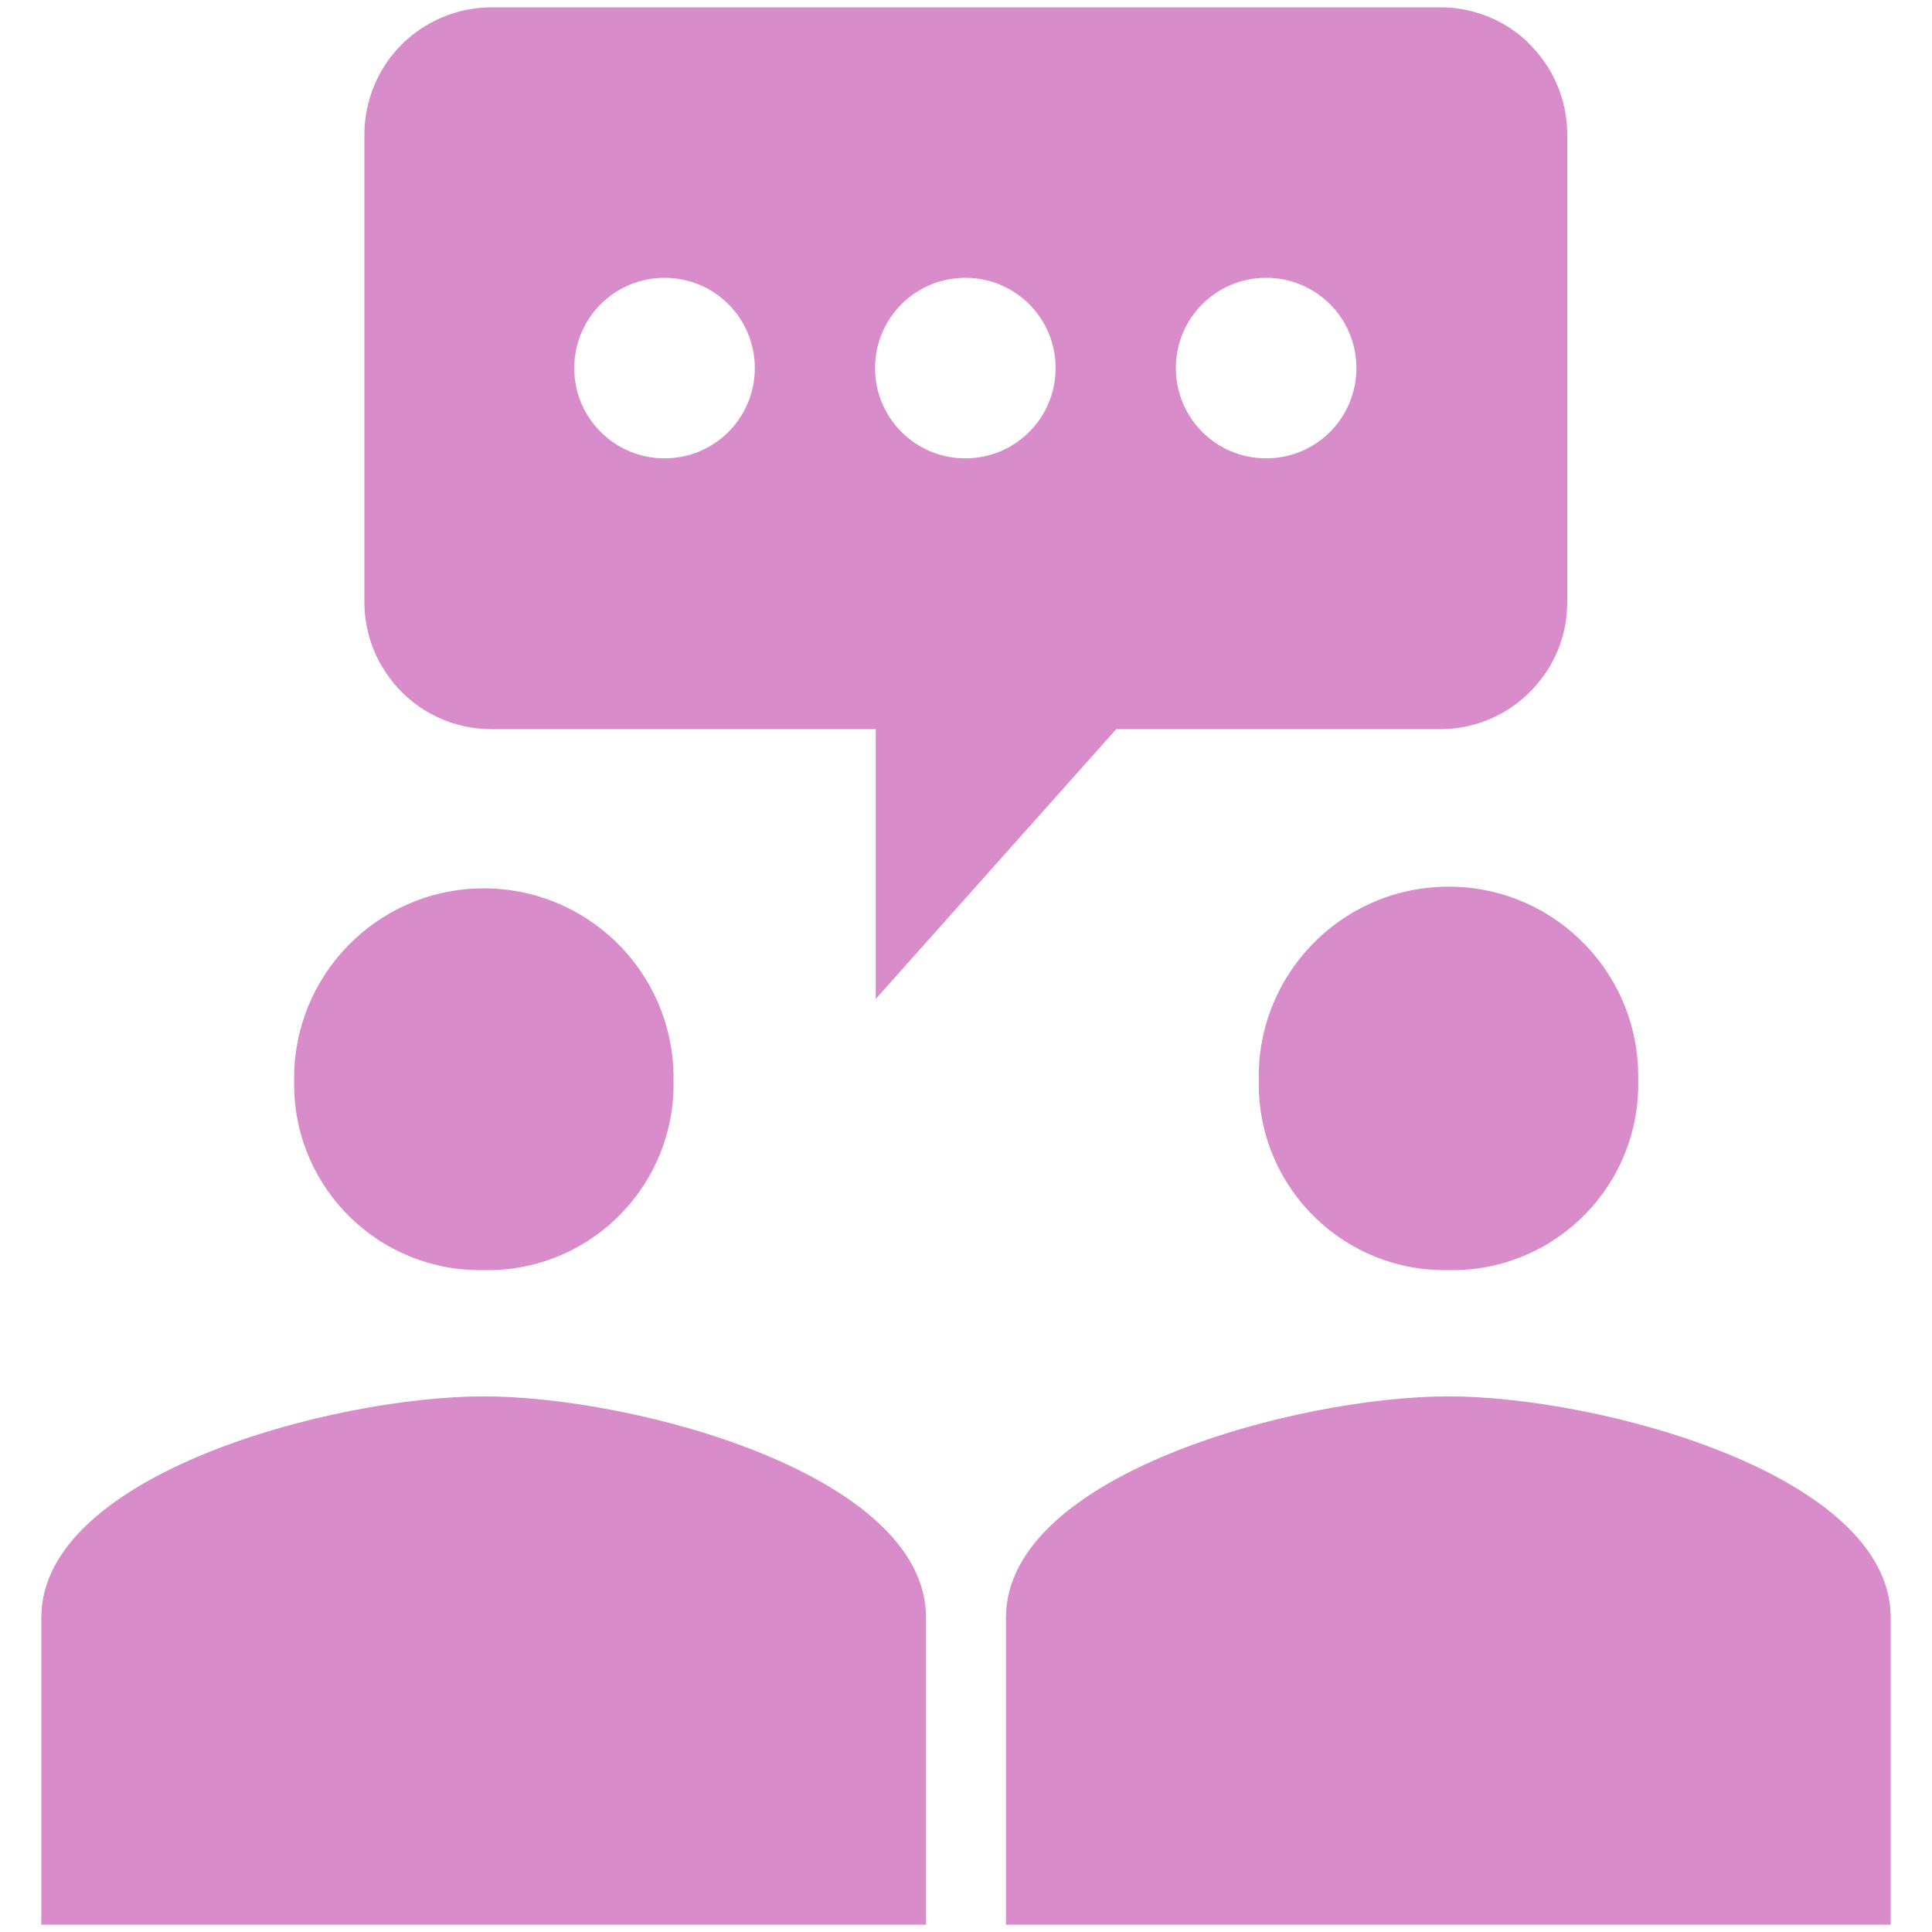
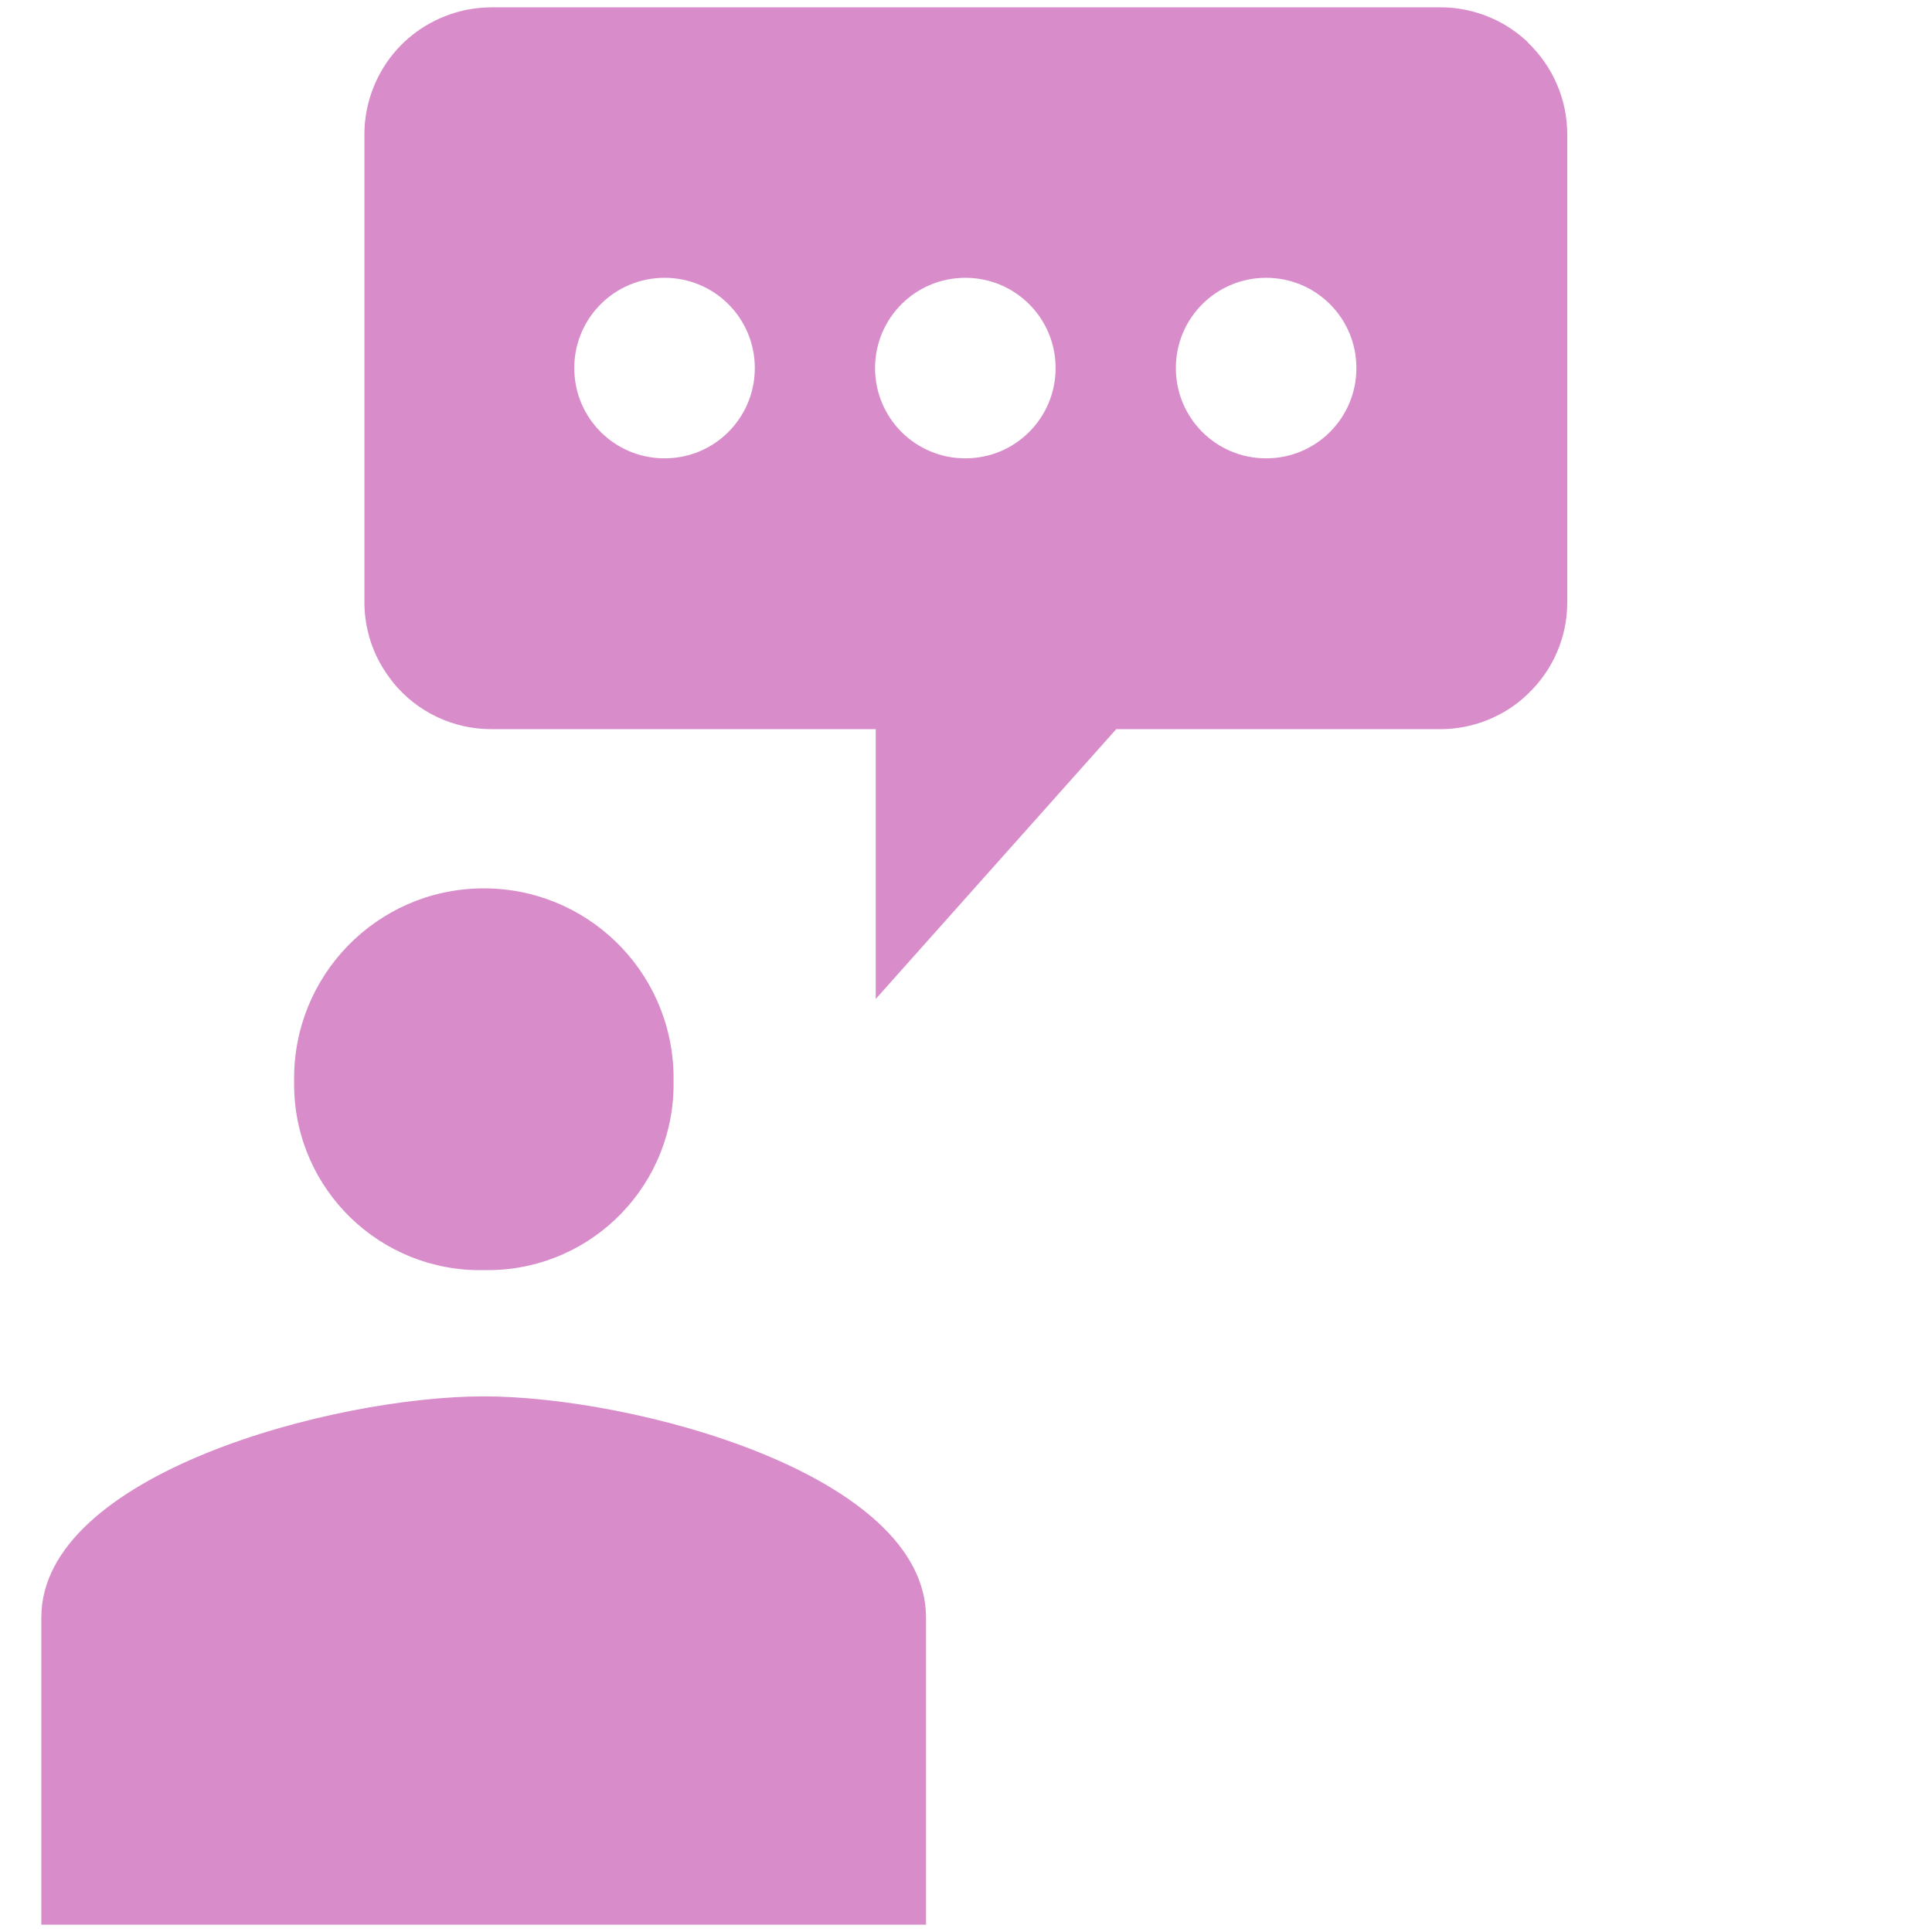
<svg xmlns="http://www.w3.org/2000/svg" id="Layer_1" viewBox="0 0 58 58">
  <defs>
    <style>.cls-1{fill:none;}.cls-2{clip-path:url(#clippath);}.cls-3{fill:#d88dca;}</style>
    <clipPath id="clippath">
      <rect class="cls-1" x="1.24" y=".22" width="55.52" height="57.56" />
    </clipPath>
  </defs>
  <g class="cls-2">
    <g id="Grupo_1255">
-       <path id="Caminho_553" class="cls-3" d="m56.76,57.78h-26.56v-9.22c0-4.3,8.76-6.64,13.28-6.64s13.28,2.34,13.28,6.64v9.22Zm-13.28-19.65c-3.09.06-5.64-2.4-5.69-5.49v-.2c-.07-3.14,2.42-5.75,5.57-5.82s5.75,2.42,5.82,5.57c0,.02,0,.03,0,.05v.2c.06,3.09-2.4,5.64-5.49,5.69h0s-.21,0-.21,0Z" />
      <path id="Caminho_554" class="cls-3" d="m27.8,57.78H1.24v-9.22c0-4.3,8.76-6.64,13.28-6.64s13.28,2.34,13.28,6.64v9.22Zm-13.28-19.65c-3.09.06-5.64-2.4-5.69-5.49,0,0,0,0,0,0v-.2c-.04-3.14,2.47-5.73,5.62-5.77,3.13-.04,5.7,2.44,5.77,5.57v.2c.06,3.09-2.4,5.64-5.49,5.69h-.21,0Z" />
      <path id="Caminho_555" class="cls-3" d="m45.87,1.27c-.24-.23-.52-.43-.81-.59-.56-.3-1.18-.46-1.81-.46H14.75c-.26,0-.52.03-.77.08-.85.18-1.62.64-2.17,1.31-.16.19-.29.39-.41.61-.3.56-.46,1.18-.46,1.81v14.05c0,.63.16,1.26.46,1.81.12.22.26.42.41.61.72.88,1.8,1.39,2.94,1.39h11.54v8.1l7.22-8.1h9.73c.63,0,1.26-.16,1.81-.46.3-.16.57-.36.81-.59.76-.72,1.19-1.71,1.19-2.75V4.03c0-1.04-.43-2.04-1.19-2.76m-5.14,9.78c0,1.5-1.21,2.71-2.71,2.71s-2.71-1.21-2.71-2.71,1.21-2.71,2.71-2.71h0c1.5,0,2.71,1.21,2.71,2.71m-9.03,0c0,1.5-1.21,2.71-2.71,2.71s-2.71-1.21-2.71-2.71,1.21-2.71,2.71-2.71h0c1.5,0,2.71,1.21,2.71,2.71m-11.74-2.71c1.5,0,2.71,1.21,2.71,2.71,0,1.5-1.21,2.71-2.71,2.71-1.5,0-2.71-1.21-2.71-2.71h0c0-1.5,1.21-2.71,2.71-2.71" />
    </g>
  </g>
</svg>